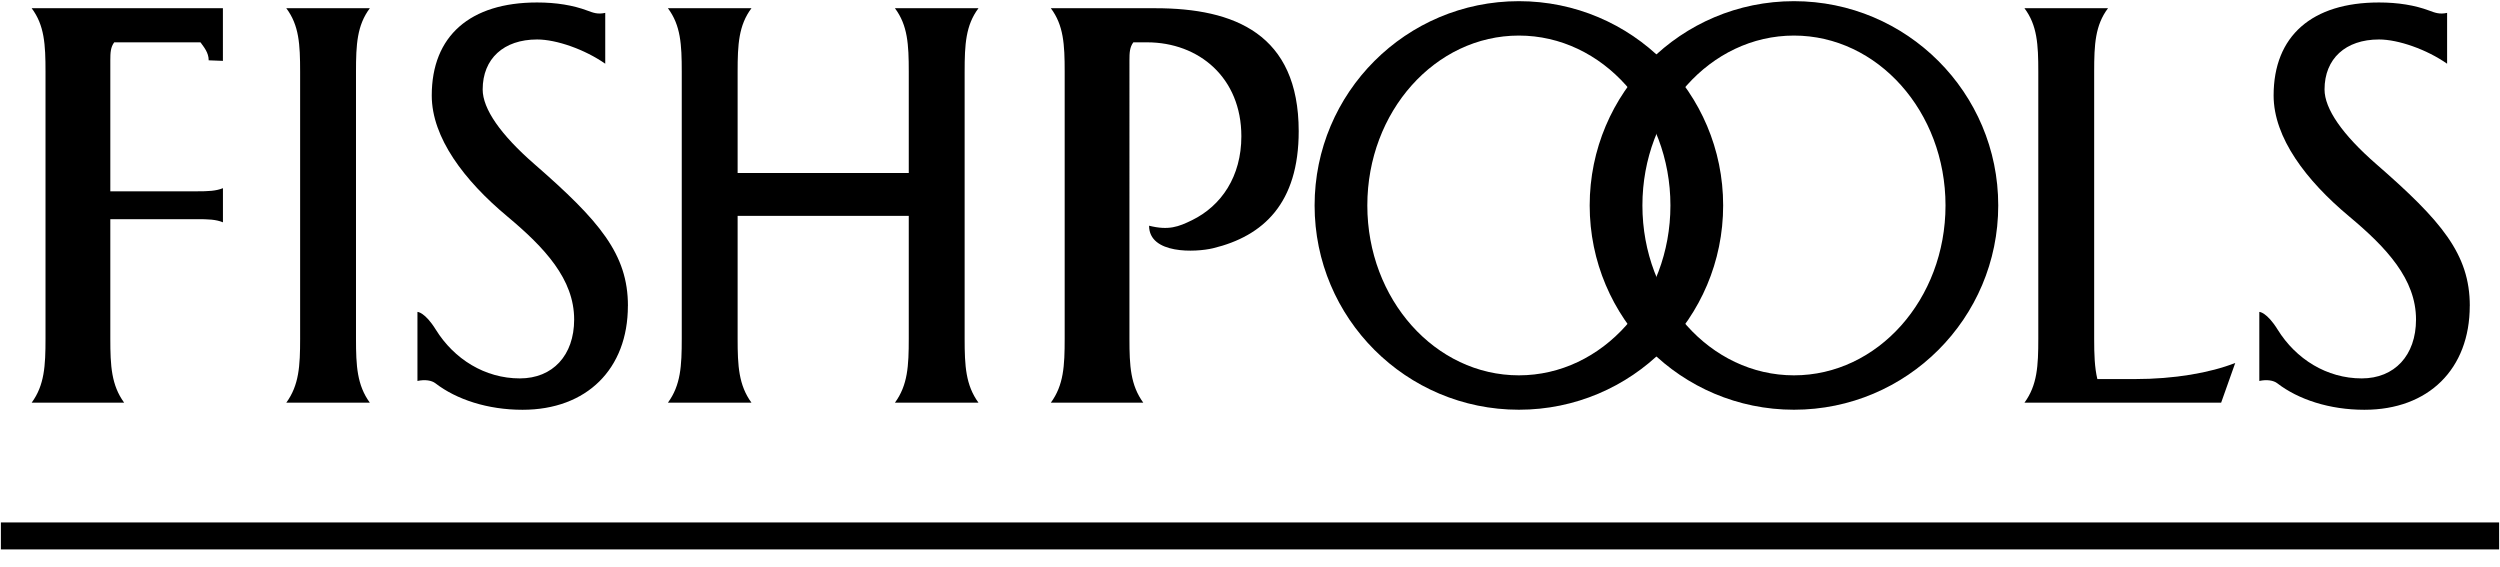
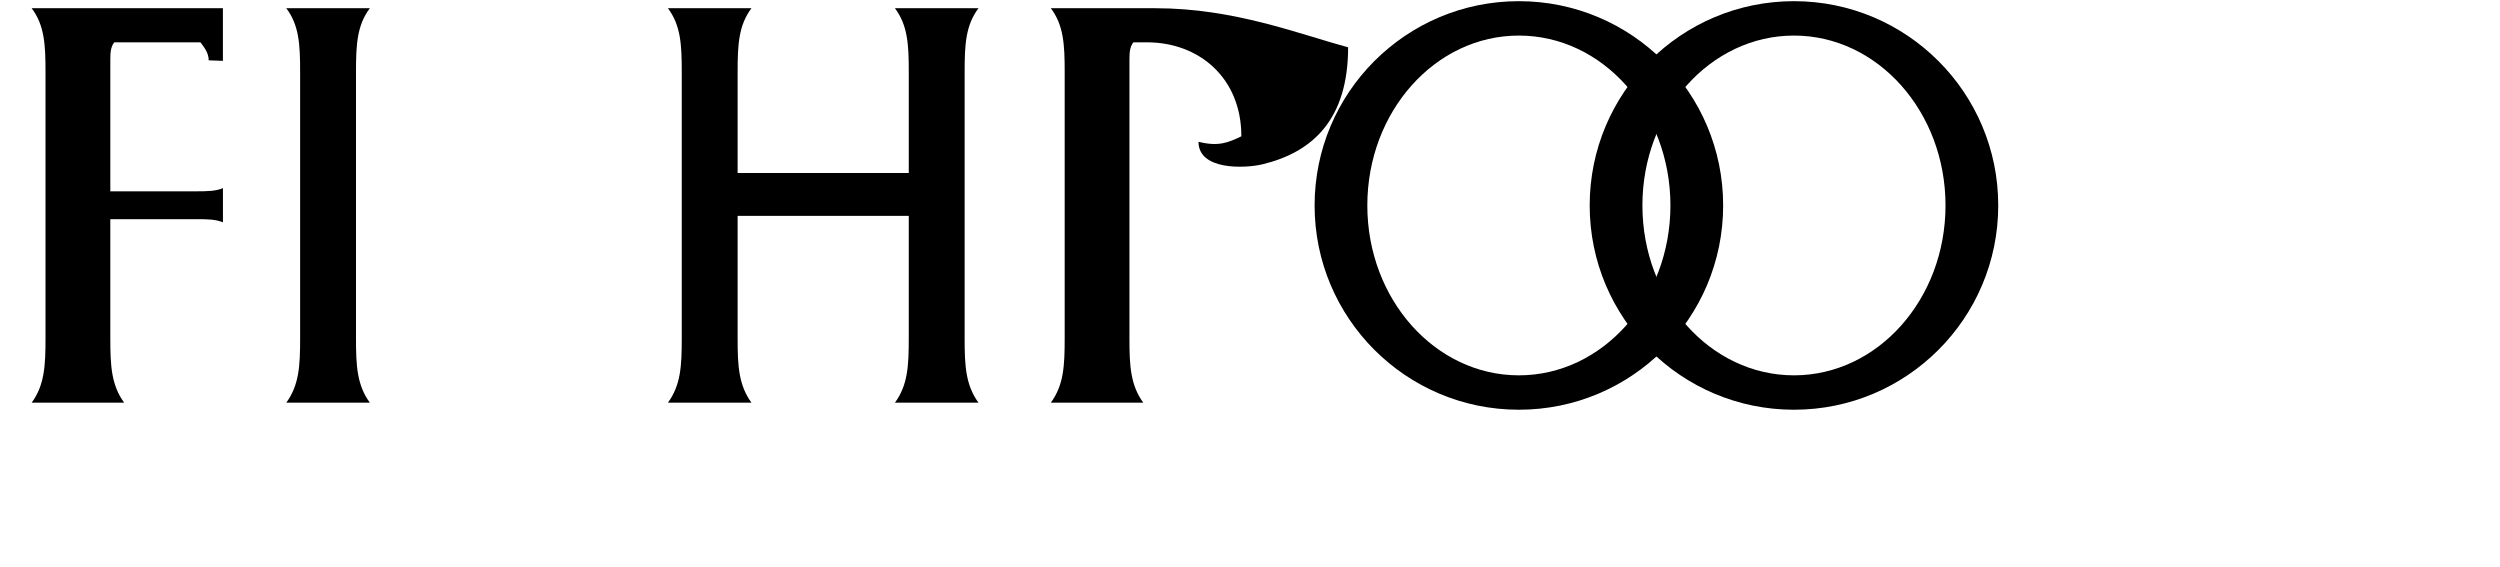
<svg xmlns="http://www.w3.org/2000/svg" viewBox="0 0 596 135.17">
-   <rect x="0.21" y="124.55" width="595.58" height="6.43" />
  <path d="M362.1,8.48c-19.95,0-36.13,18.13-36.13,40.5c0,22.37,16.18,40.5,36.13,40.5c19.95,0,36.13-18.13,36.13-40.5  C398.23,26.61,382.06,8.48,362.1,8.48L362.1,8.48z M410.8,48.98c0,26.9-21.8,48.7-48.7,48.7c-26.89,0-48.7-21.8-48.7-48.7  c0-26.9,21.8-48.7,48.7-48.7C389,0.28,410.8,22.08,410.8,48.98z" />
  <path d="M427.68,8.48c-19.95,0-36.13,18.13-36.13,40.5c0,22.37,16.18,40.5,36.13,40.5c19.95,0,36.13-18.13,36.13-40.5  C463.81,26.61,447.63,8.48,427.68,8.48L427.68,8.48z M476.38,48.98c0,26.9-21.8,48.7-48.7,48.7c-26.89,0-48.7-21.8-48.7-48.7  c0-26.9,21.8-48.7,48.7-48.7C454.57,0.28,476.38,22.08,476.38,48.98z" />
  <path d="M88.17,96H68.25c3.05-4.19,3.3-8.77,3.3-15.25V17.08c0-6.48-0.24-11.06-3.3-15.12h19.92c-3.05,4.07-3.3,8.64-3.3,15.12  v63.67C84.87,87.24,85.12,91.82,88.17,96z" />
  <path d="M229.97,17.08c0-6.48,0.25-11.06,3.3-15.12h-19.92c3.05,4.07,3.3,8.64,3.3,15.12v24.17h-40.8V17.08  c0-6.48,0.25-11.06,3.3-15.12h-19.92c3.05,4.07,3.3,8.64,3.3,15.12v63.67c0,6.49-0.24,11.07-3.3,15.25h19.92  c-3.05-4.19-3.3-8.77-3.3-15.25V51.46h40.8v29.29c0,6.49-0.24,11.07-3.3,15.25h19.92c-3.05-4.19-3.3-8.77-3.3-15.25V17.08z" />
  <path d="M7.55,1.96c3.05,4.07,3.3,8.64,3.3,15.12v63.67c0,6.49-0.25,11.07-3.3,15.25H29.6c-3.05-4.19-3.3-8.77-3.3-15.25v-28.5h20.6  c2.68,0,4.57,0.05,6.25,0.75v-8.14c-1.68,0.69-3.57,0.75-6.25,0.75H26.3V14.38c0-1.84,0.07-3.14,0.93-4.29h20.56  c0.83,1.15,1.96,2.45,1.96,4.29l3.39,0.13V1.96H7.55z" />
-   <path d="M508.92,90.37h-8.91c-0.66-2.77-0.76-5.87-0.76-9.62V17.08c0-6.48,0.24-11.06,3.3-15.12h-19.92  c3.05,4.07,3.3,8.64,3.3,15.12v63.67c0,6.49-0.24,11.07-3.3,15.25h46.89l3.36-9.47C526.86,88.89,518.37,90.37,508.92,90.37z" />
-   <path d="M275.44,1.96h-24.92c3.05,4.07,3.3,8.64,3.3,15.12v63.67c0,6.49-0.24,11.07-3.3,15.25h22.04c-3.05-4.19-3.3-8.77-3.3-15.25  V14.38c0-1.84,0.07-3.14,0.93-4.29h3.24c12.43,0,22.51,8.47,22.51,22.4c0,9.58-4.76,16.58-11.78,20.01  c-3.19,1.56-5.55,2.48-10.22,1.31c0,6.82,11.04,6.38,15.25,5.37c12.02-2.9,20.42-10.73,20.42-27.9  C309.6,8.11,294.3,1.96,275.44,1.96z" />
-   <path d="M566.52,39.14c-8.09-7.04-12.35-13.19-12.35-17.81c0-7.33,5-11.92,12.98-11.92c4.61,0,11.36,2.37,16.24,5.78V3.07  c-1.82,0.4-2.9-0.04-4.28-0.55c-3.39-1.27-7.4-1.93-11.97-1.93c-15.96,0-25.11,7.97-25.11,22.17c0,10.08,7.77,20.28,17.96,28.79  c8.99,7.51,15.99,15.01,15.99,24.62c0,8.55-5.12,14.04-12.94,14.04c-8.34,0-15.69-4.61-20.04-11.62c-2.61-4.21-4.38-4.24-4.38-4.24  v16.47c1.81-0.4,3.4-0.13,4.28,0.55c5.02,3.87,12.46,6.32,20.77,6.32l0,0c15.31,0,25.12-9.74,25.12-24.77l0.01,0  C588.81,60.58,582.01,52.63,566.52,39.14z" />
-   <path d="M127.42,39.14c-8.09-7.04-12.35-13.19-12.35-17.81c0-7.33,5-11.92,12.98-11.92c4.61,0,11.36,2.37,16.24,5.78V3.07  c-1.82,0.4-2.9-0.04-4.28-0.55c-3.39-1.27-7.4-1.93-11.97-1.93c-15.96,0-25.11,7.97-25.11,22.17c0,10.08,7.77,20.28,17.96,28.79  c8.99,7.51,15.99,15.01,15.99,24.62c0,8.55-5.12,14.04-12.94,14.04c-8.34,0-15.69-4.61-20.04-11.62c-2.61-4.21-4.38-4.24-4.38-4.24  v16.47c1.82-0.4,3.4-0.13,4.28,0.55c5.02,3.87,12.46,6.32,20.77,6.32l0,0c15.31,0,25.12-9.74,25.12-24.77l0.01,0  C149.71,60.58,142.9,52.63,127.42,39.14z" />
+   <path d="M275.44,1.96h-24.92c3.05,4.07,3.3,8.64,3.3,15.12v63.67c0,6.49-0.24,11.07-3.3,15.25h22.04c-3.05-4.19-3.3-8.77-3.3-15.25  V14.38c0-1.84,0.07-3.14,0.93-4.29h3.24c12.43,0,22.51,8.47,22.51,22.4c-3.19,1.56-5.55,2.48-10.22,1.31c0,6.82,11.04,6.38,15.25,5.37c12.02-2.9,20.42-10.73,20.42-27.9  C309.6,8.11,294.3,1.96,275.44,1.96z" />
</svg>